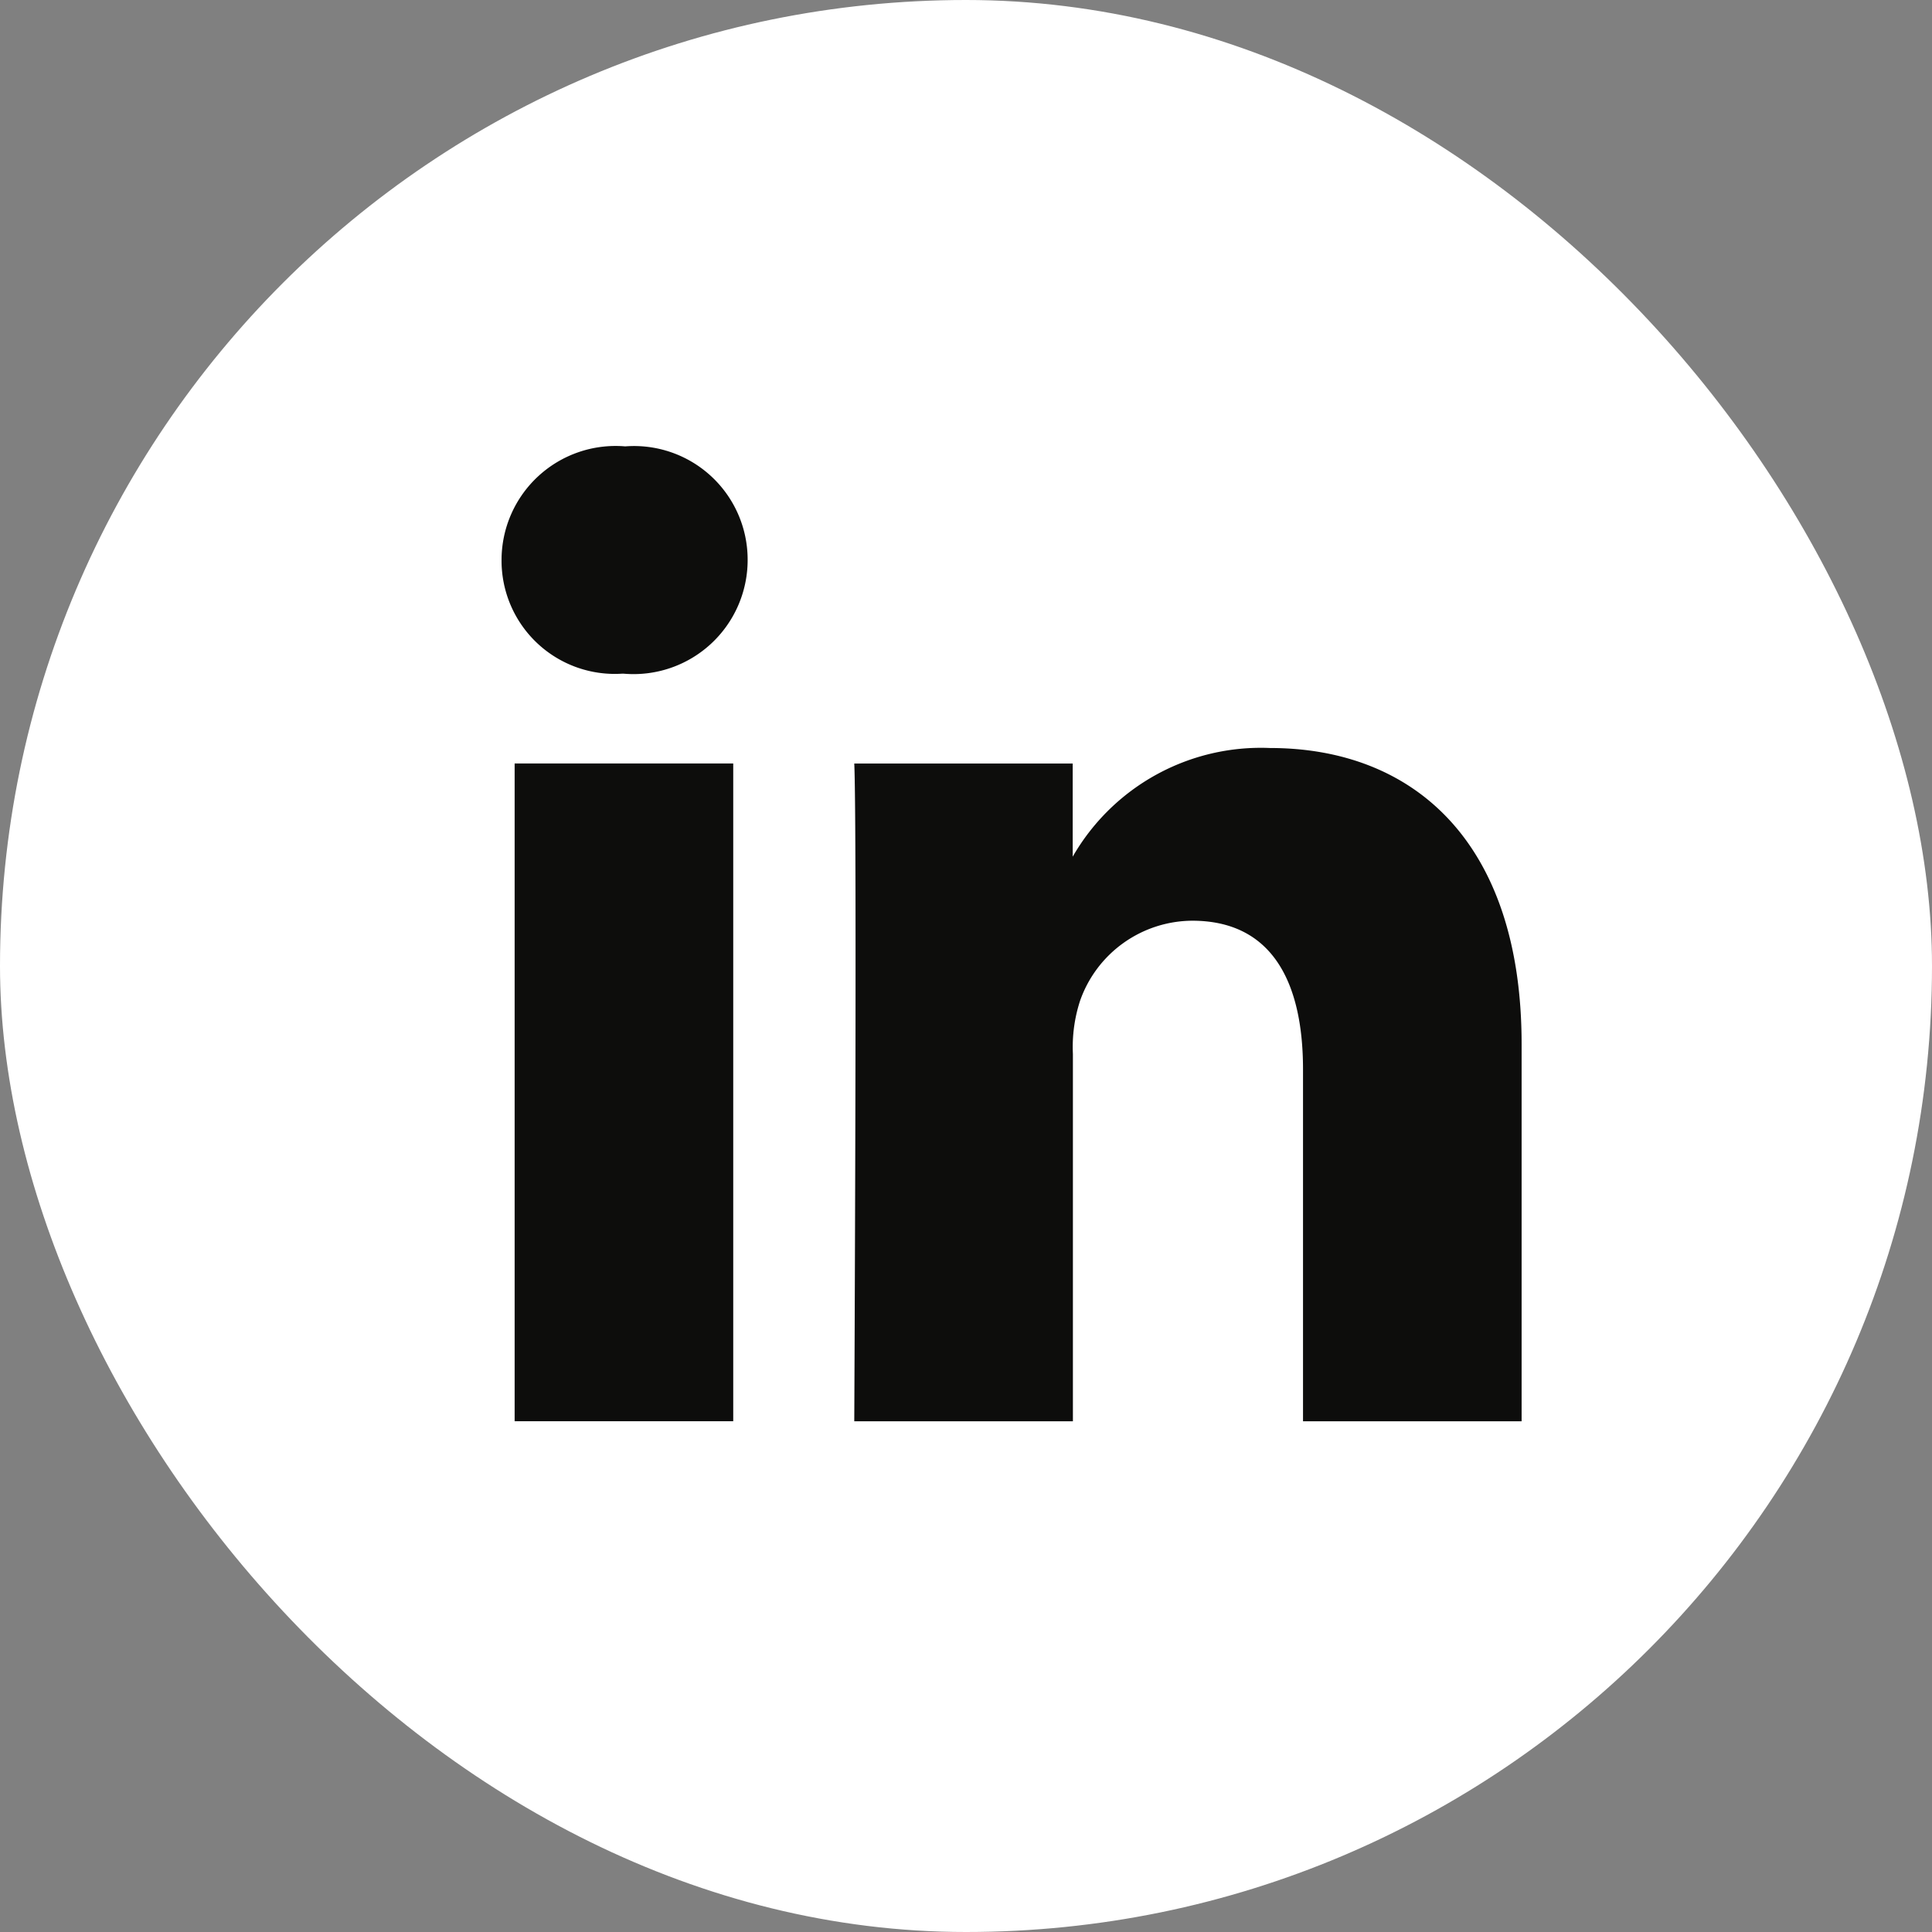
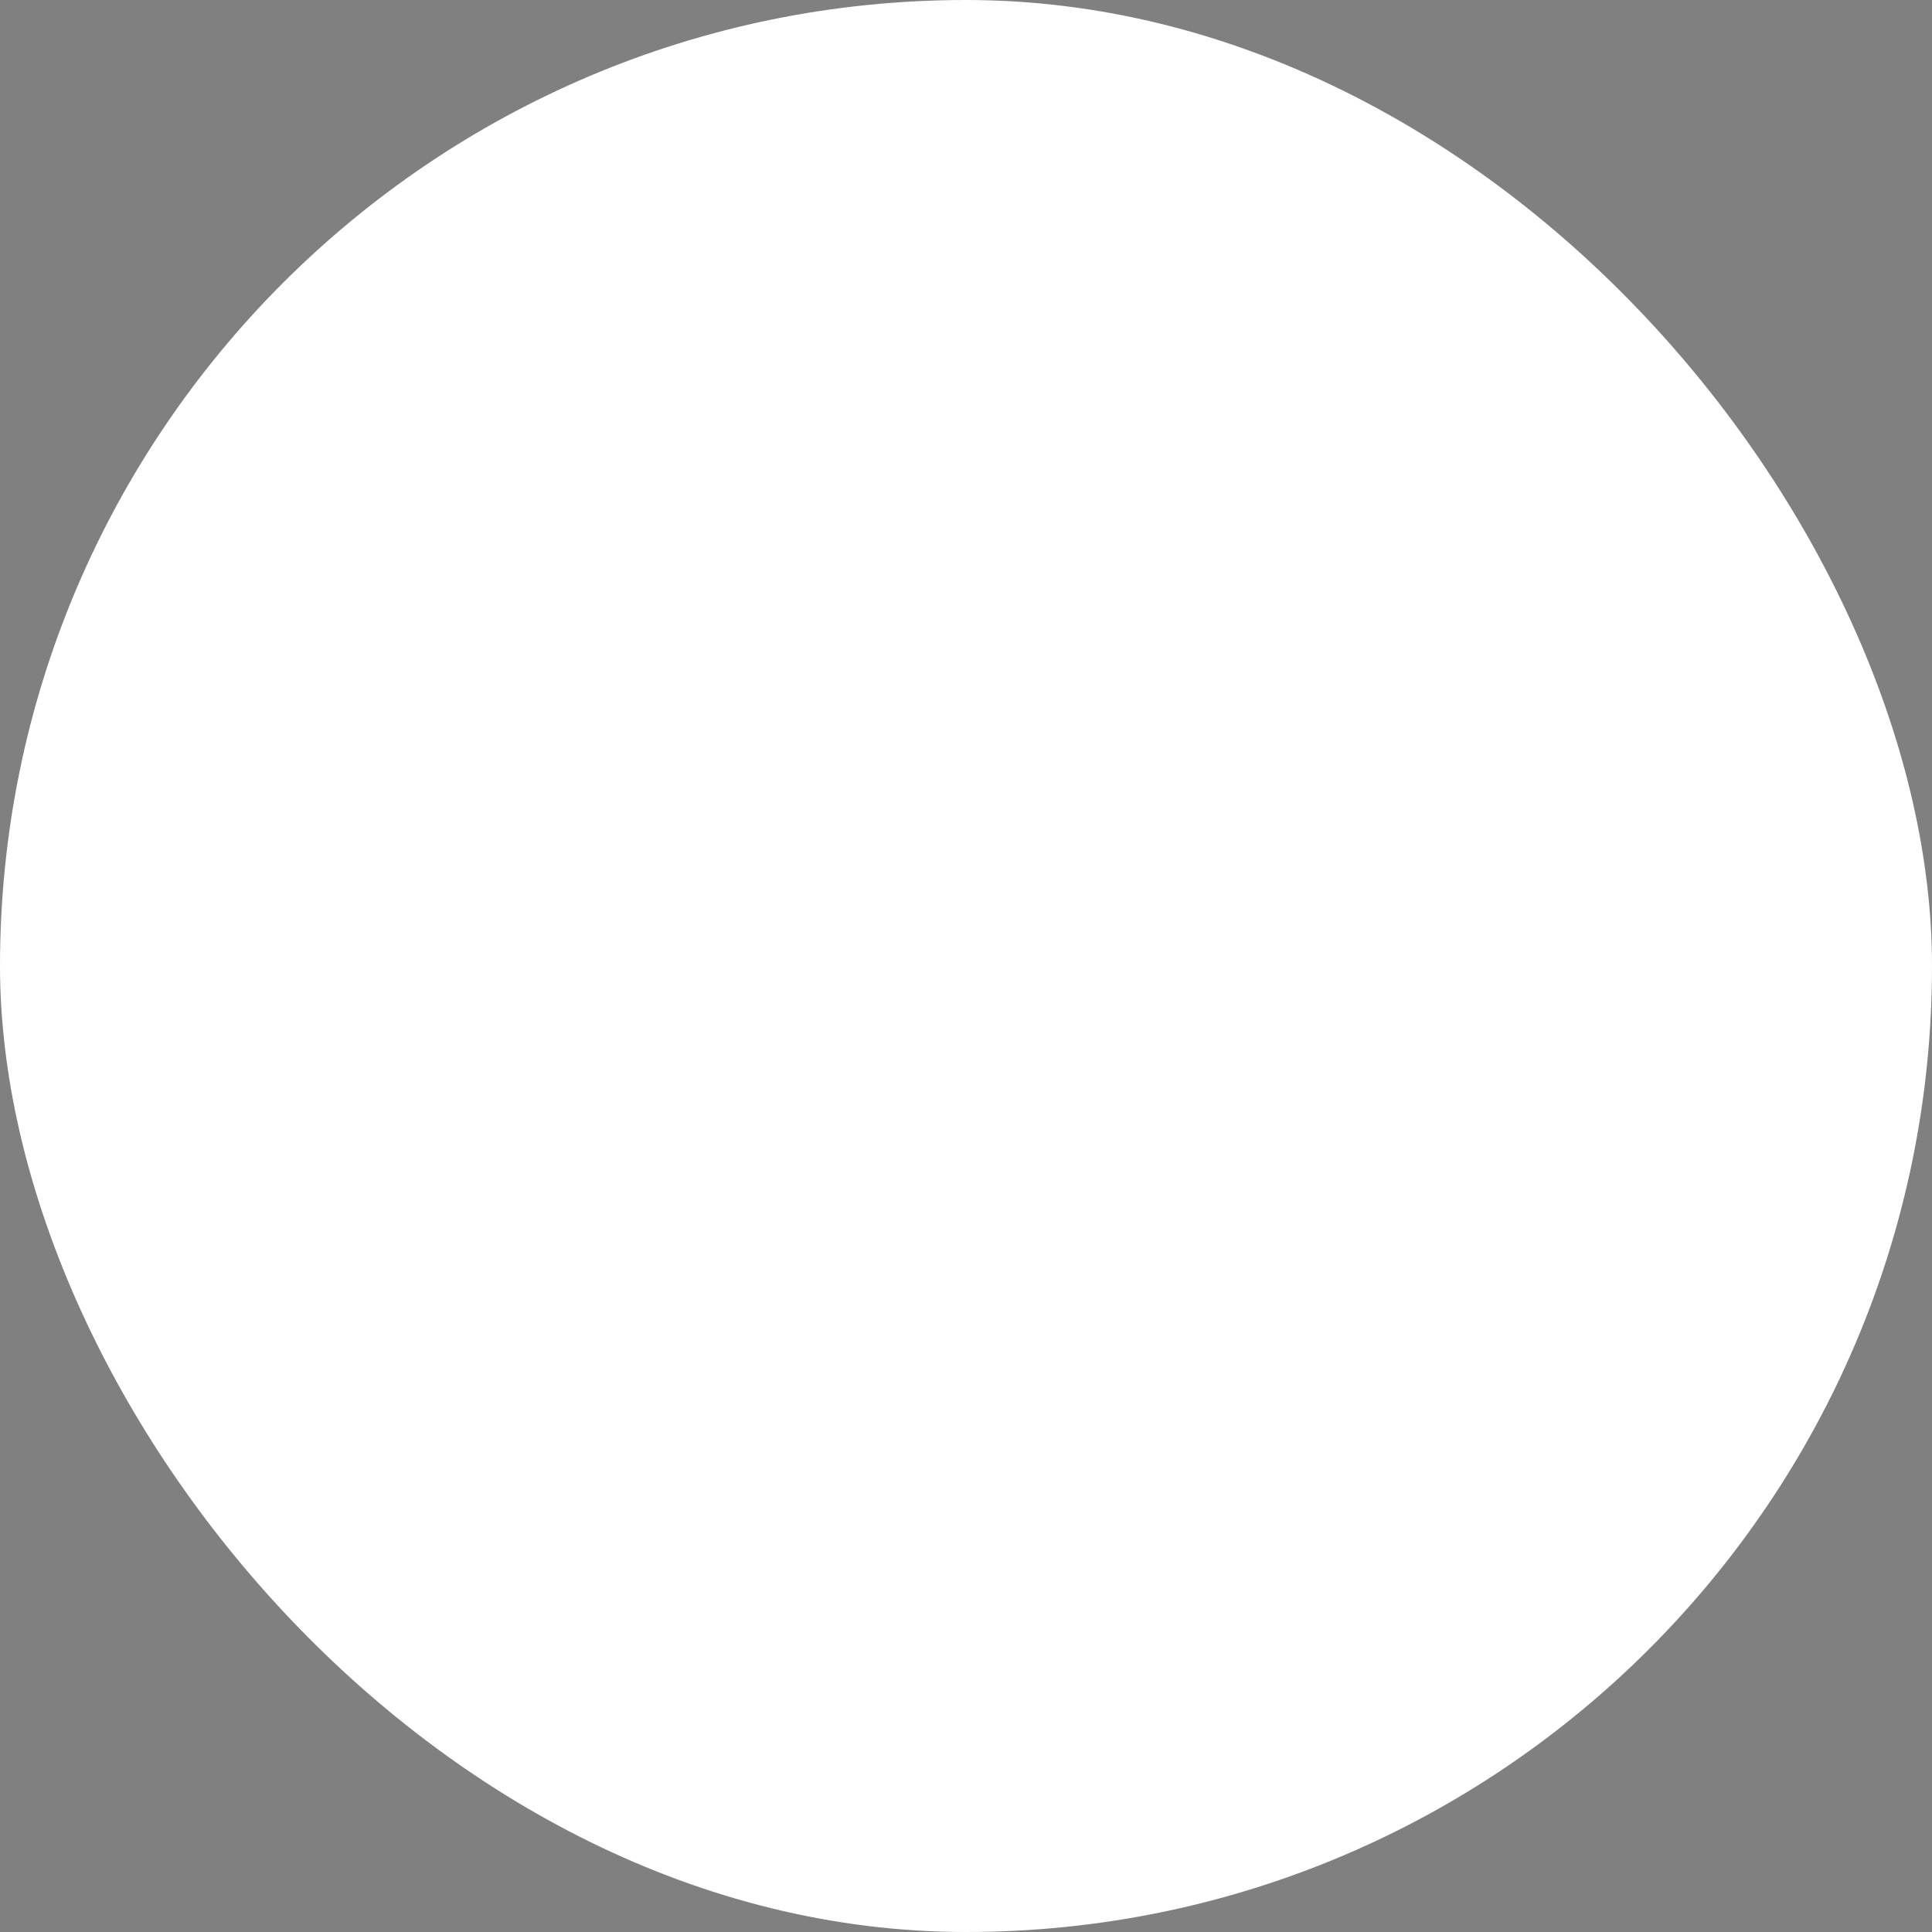
<svg xmlns="http://www.w3.org/2000/svg" width="48" height="48" viewBox="0 0 48 48">
  <rect x="0" y="0" width="48" height="48" fill="#808080" stroke="none" />
  <rect width="48" height="48" fill="#fff" rx="24" />
-   <path fill="#0d0d0c" fill-rule="evenodd" d="M12.452-12.69h5.431v-16.342h-5.431zm2.715-18.572a2.835 2.835 0 0 0 3.074-2.825A2.823 2.823 0 0 0 15.2-36.91a2.834 2.834 0 0 0-3.073 2.822 2.813 2.813 0 0 0 3 2.825zM37.47-12.69v-9.37c0-5.02-2.68-7.356-6.253-7.356a5.391 5.391 0 0 0-4.9 2.7v-2.315H20.89c.072 1.534 0 16.342 0 16.342h5.432v-9.126a3.7 3.7 0 0 1 .179-1.324 2.971 2.971 0 0 1 2.786-1.986c1.966 0 2.752 1.5 2.752 3.694v8.743h5.431z" transform="translate(.334 48)" />
</svg>